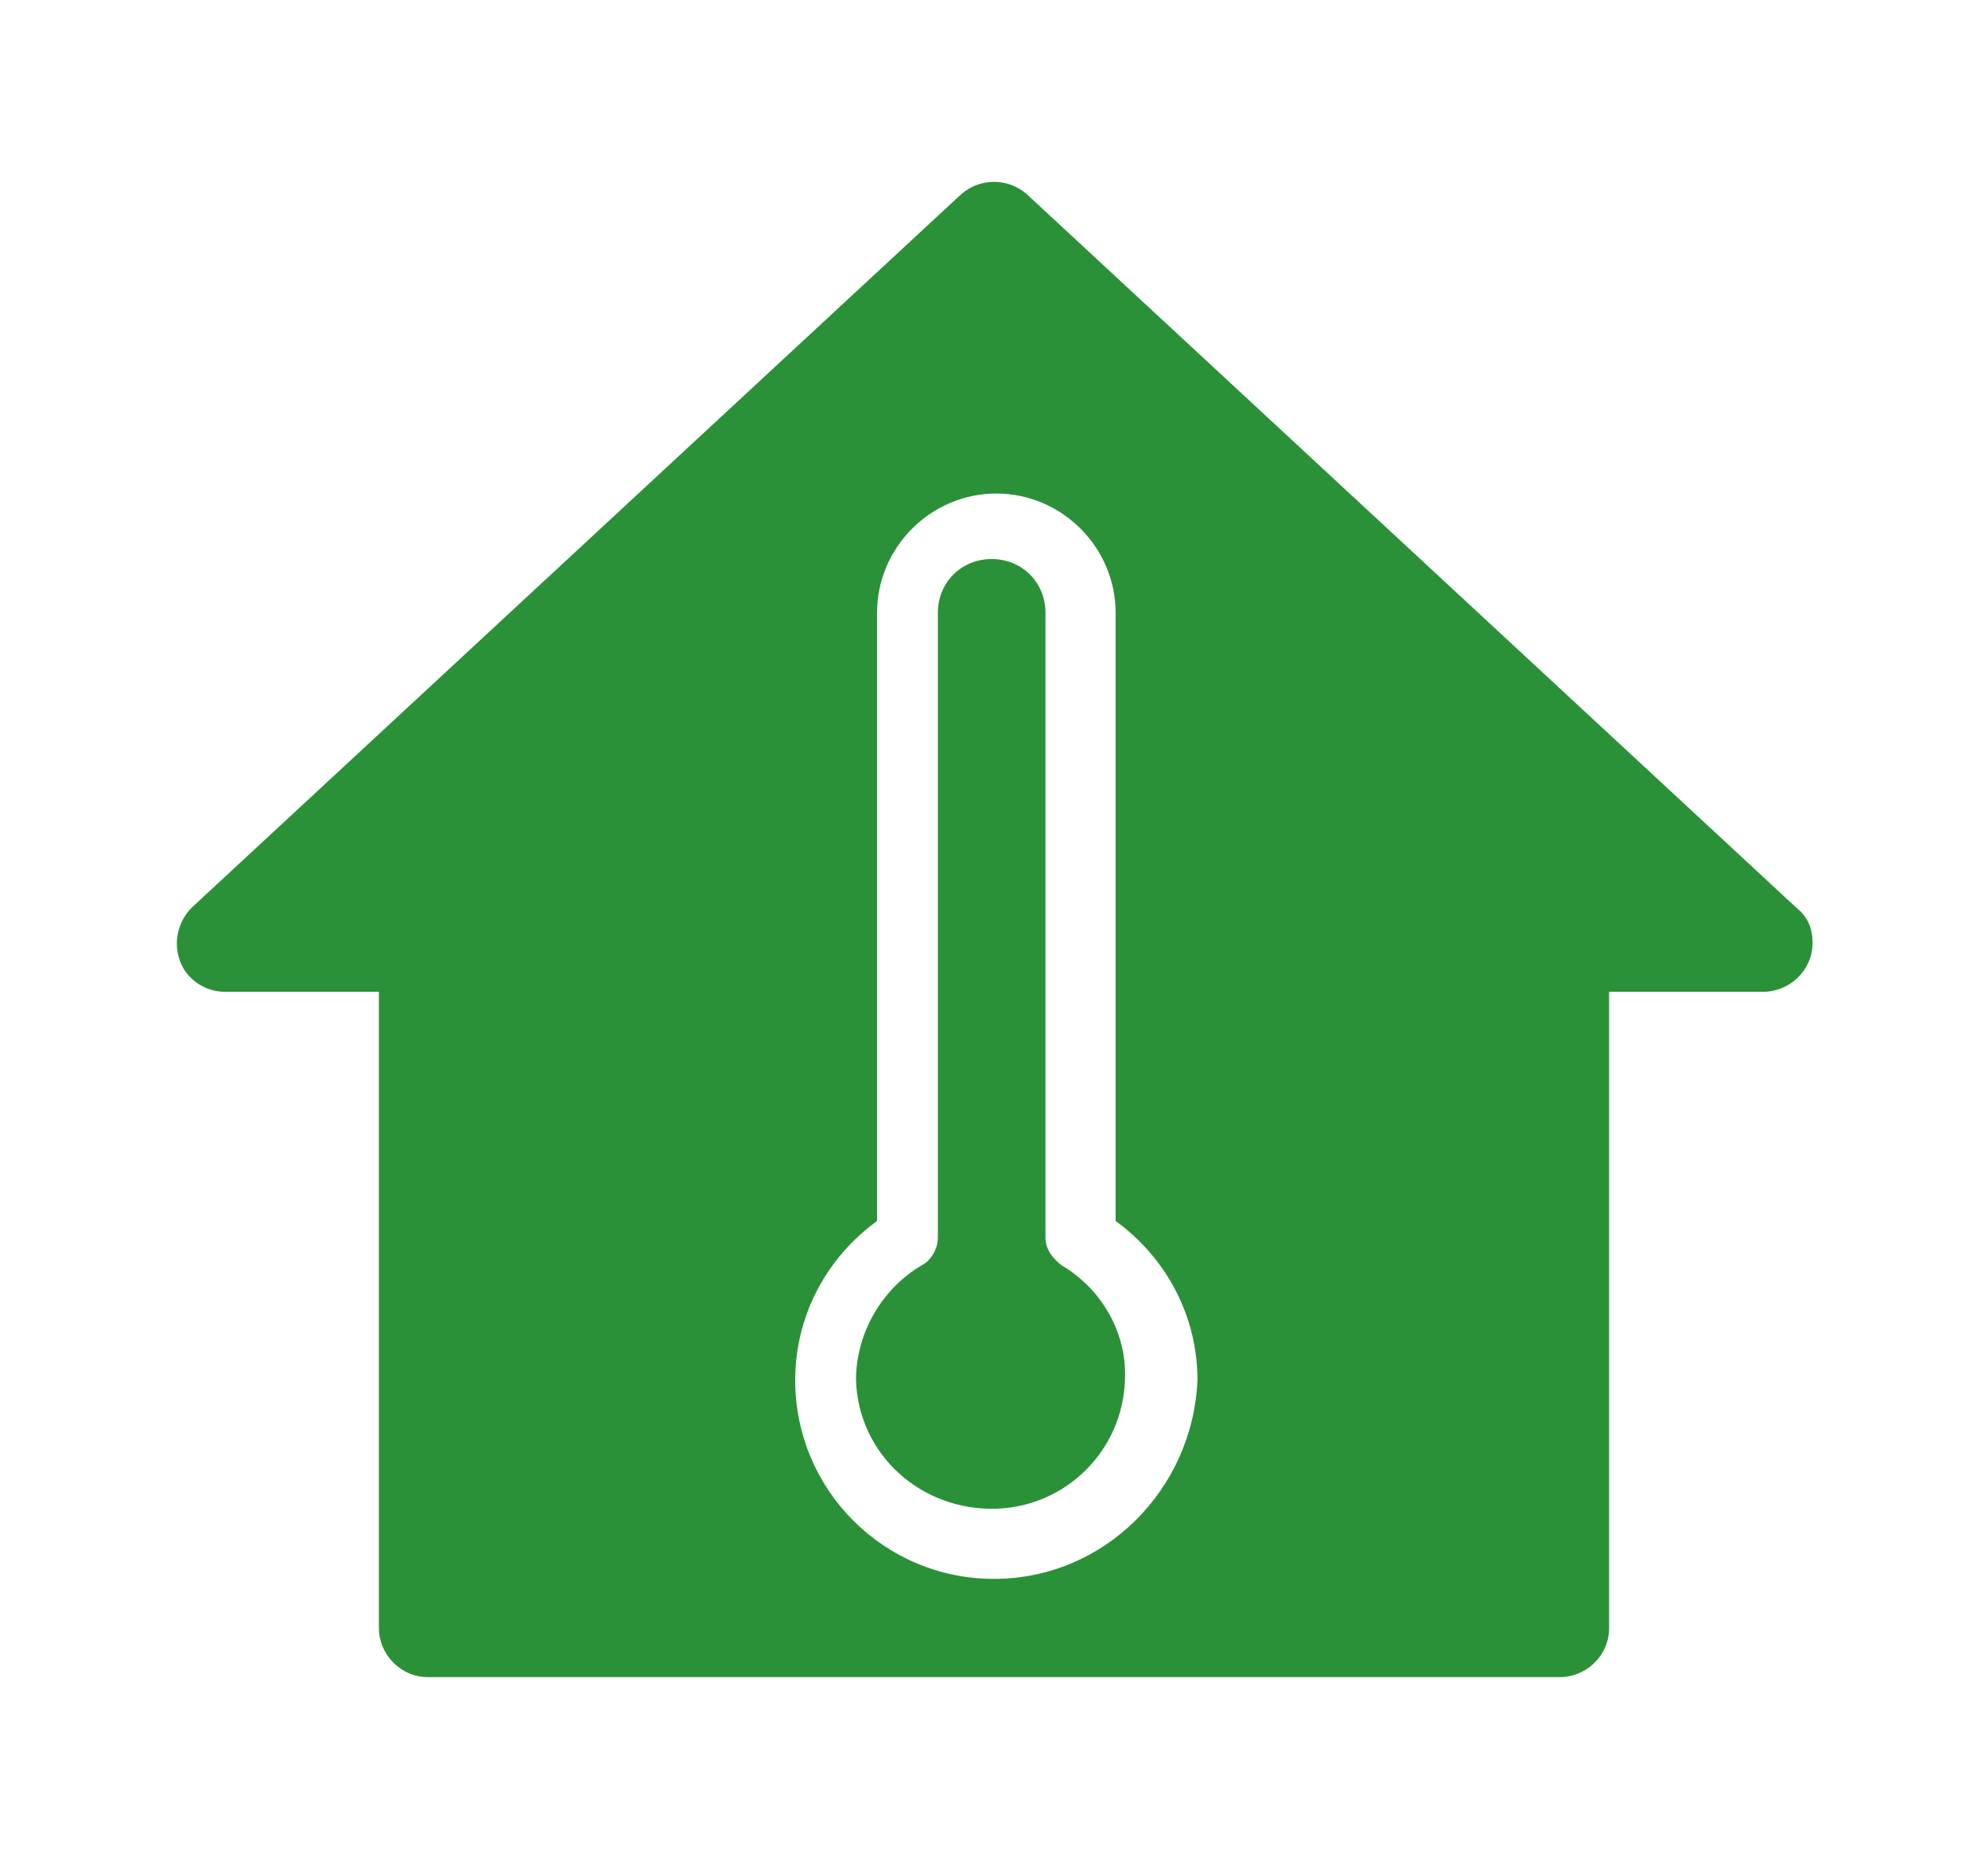
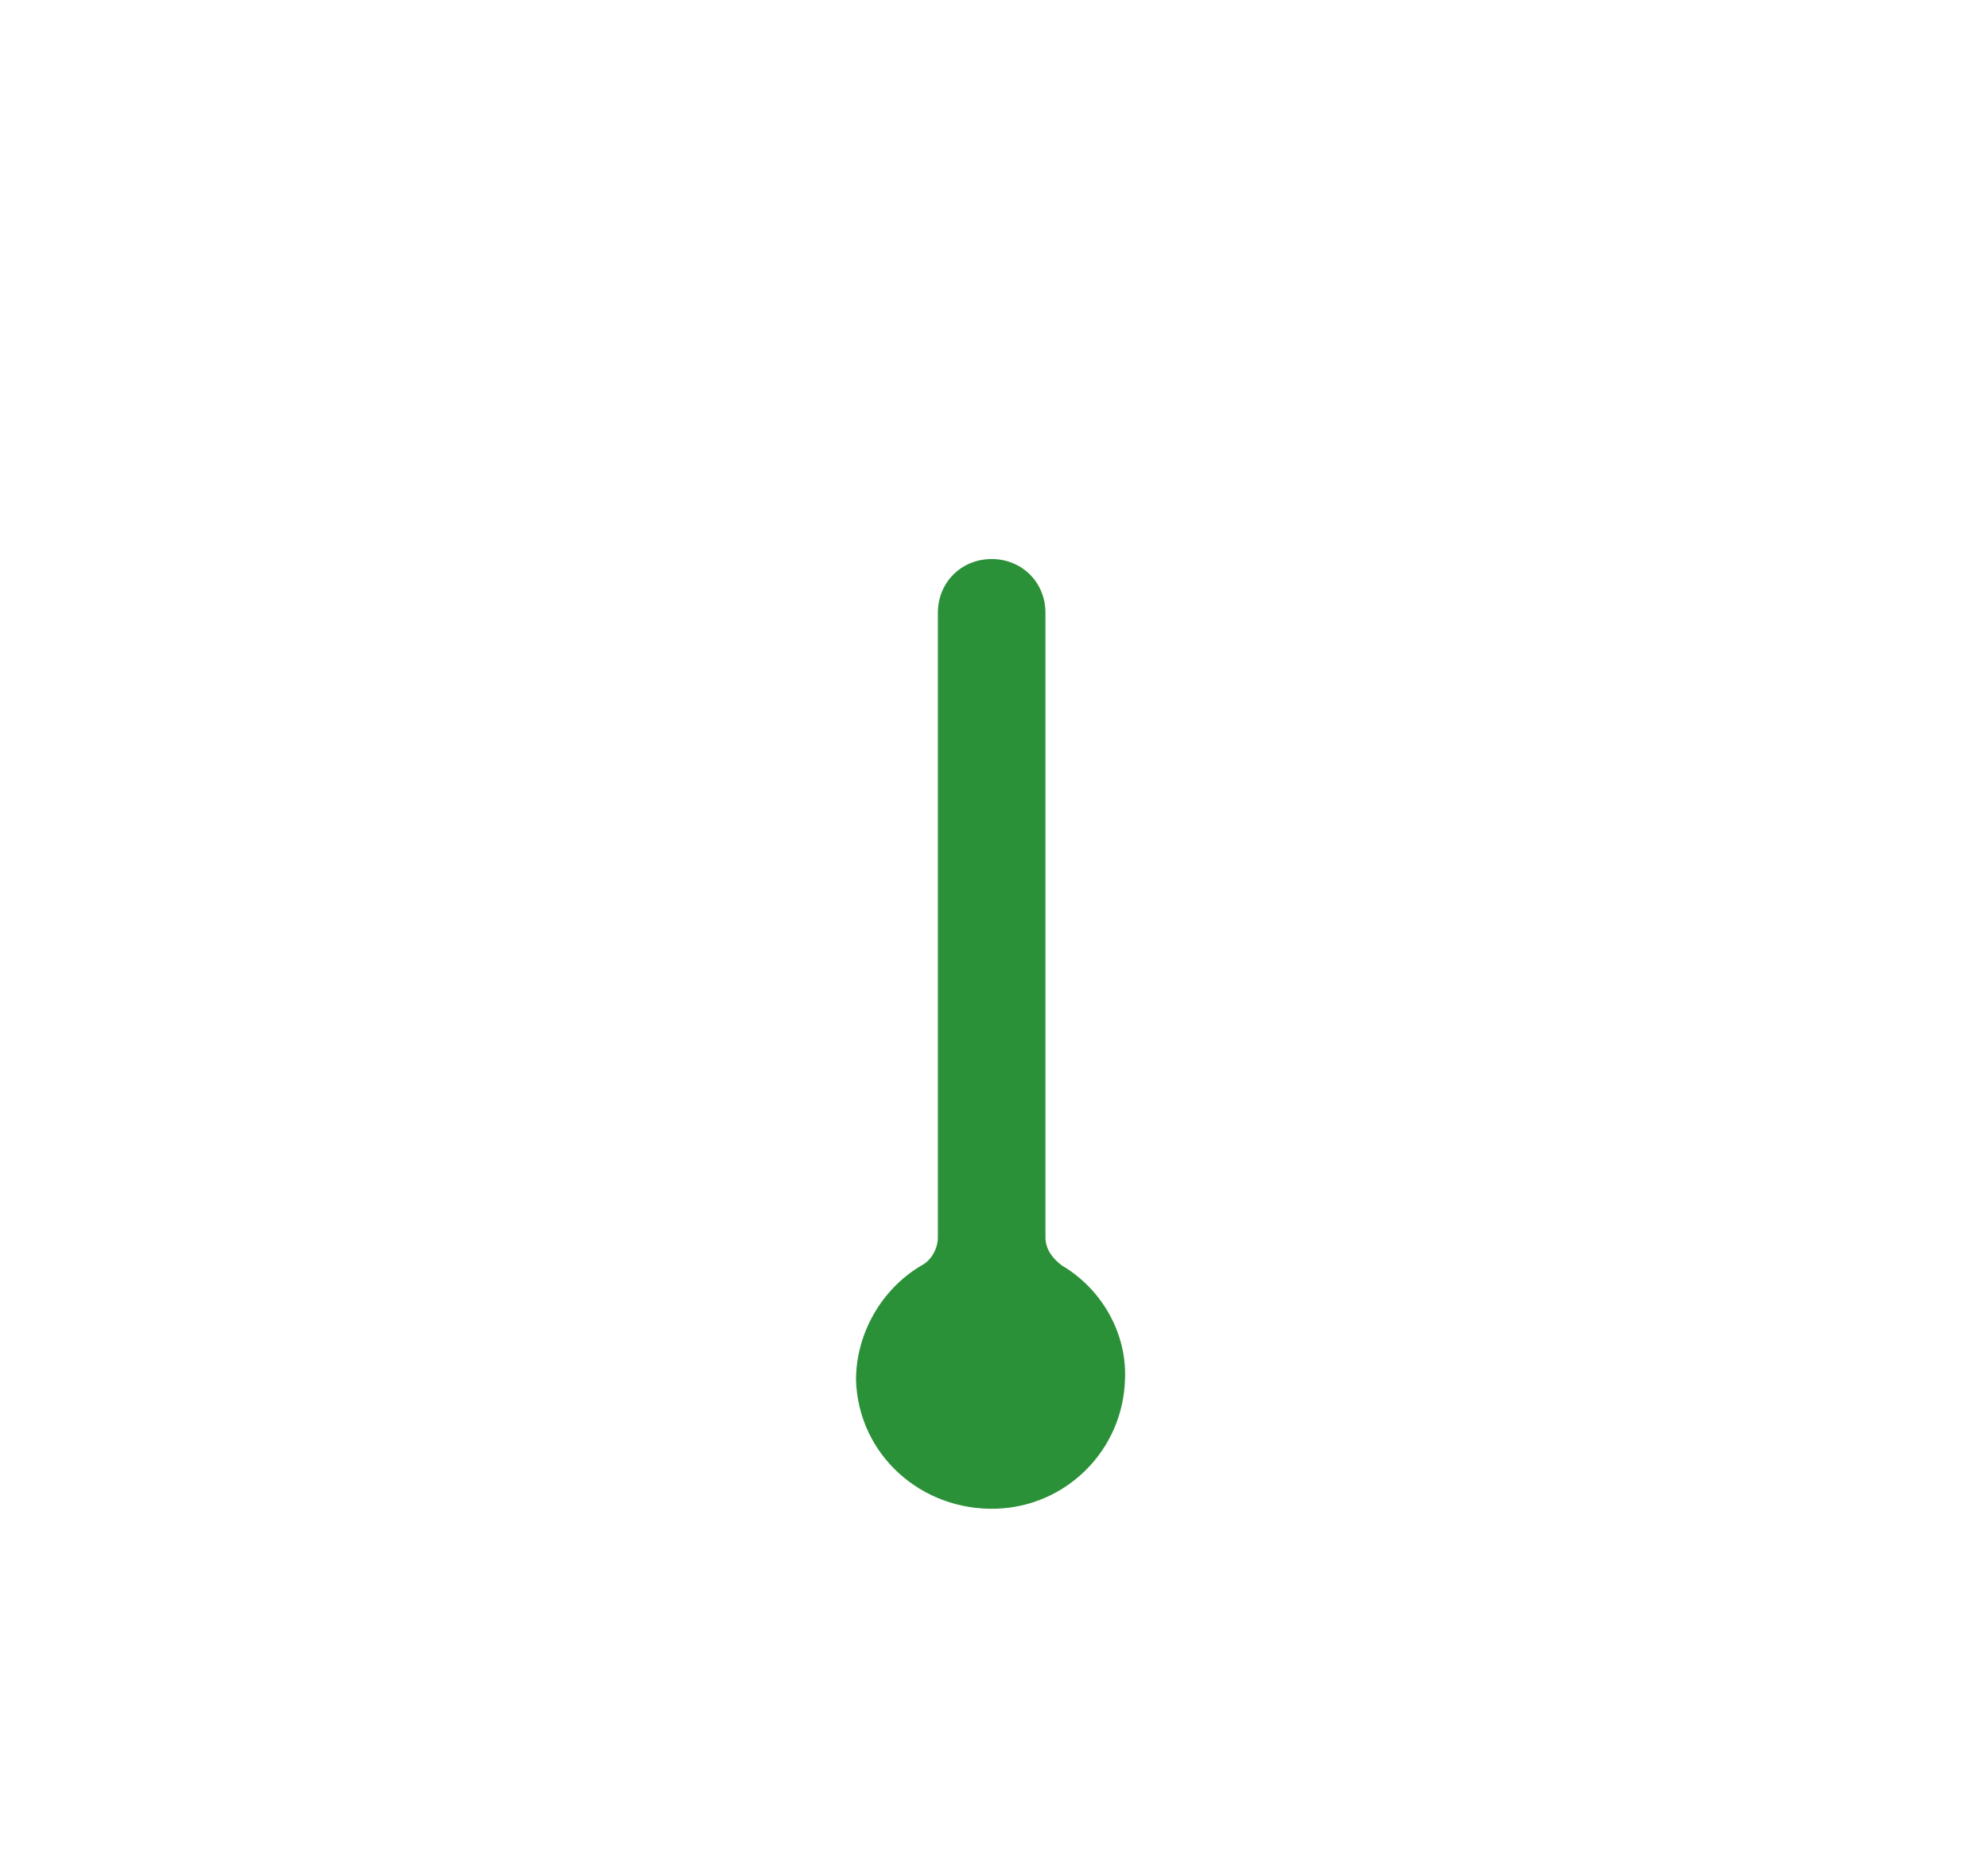
<svg xmlns="http://www.w3.org/2000/svg" version="1.1" id="Capa_1" x="0px" y="0px" width="85px" height="79.4px" viewBox="0 0 85 79.4" style="enable-background:new 0 0 85 79.4;" xml:space="preserve">
  <style type="text/css">
	.st0{fill:#2B9138;}
</style>
  <title>Asset 1</title>
  <g id="Layer_2_7_">
    <g>
-       <path class="st0" d="M76.8,38.8L43.9,8.3c-0.8-0.7-2-0.7-2.8,0L8.2,38.8c-0.6,0.6-0.8,1.5-0.5,2.3s1.1,1.3,1.9,1.3h6.6v27.2    c0,1.1,0.9,2.1,2.1,2.1h48.4c1.1,0,2.1-0.9,2.1-2.1V42.4h6.6c1.1,0,2.1-0.9,2.1-2.1C77.5,39.7,77.3,39.2,76.8,38.8L76.8,38.8z     M42.5,67.5c-4.7,0-8.5-3.8-8.5-8.5c0-2.7,1.3-5.2,3.5-6.8v-26c0-2.8,2.3-5.1,5.1-5.1s5.1,2.3,5.1,5.1l0,0v26    c2.2,1.6,3.5,4.1,3.5,6.8C51,63.7,47.2,67.5,42.5,67.5z" />
      <path class="st0" d="M45.4,54.1c-0.4-0.3-0.7-0.7-0.7-1.2V26.2c0-1.3-1-2.3-2.3-2.3s-2.3,1-2.3,2.3v26.7c0,0.5-0.3,1-0.7,1.2    c-1.7,1-2.8,2.9-2.8,4.9c0.1,3.2,2.8,5.6,6,5.5c3-0.1,5.4-2.5,5.5-5.5C48.2,57,47.1,55.1,45.4,54.1z" />
    </g>
  </g>
</svg>